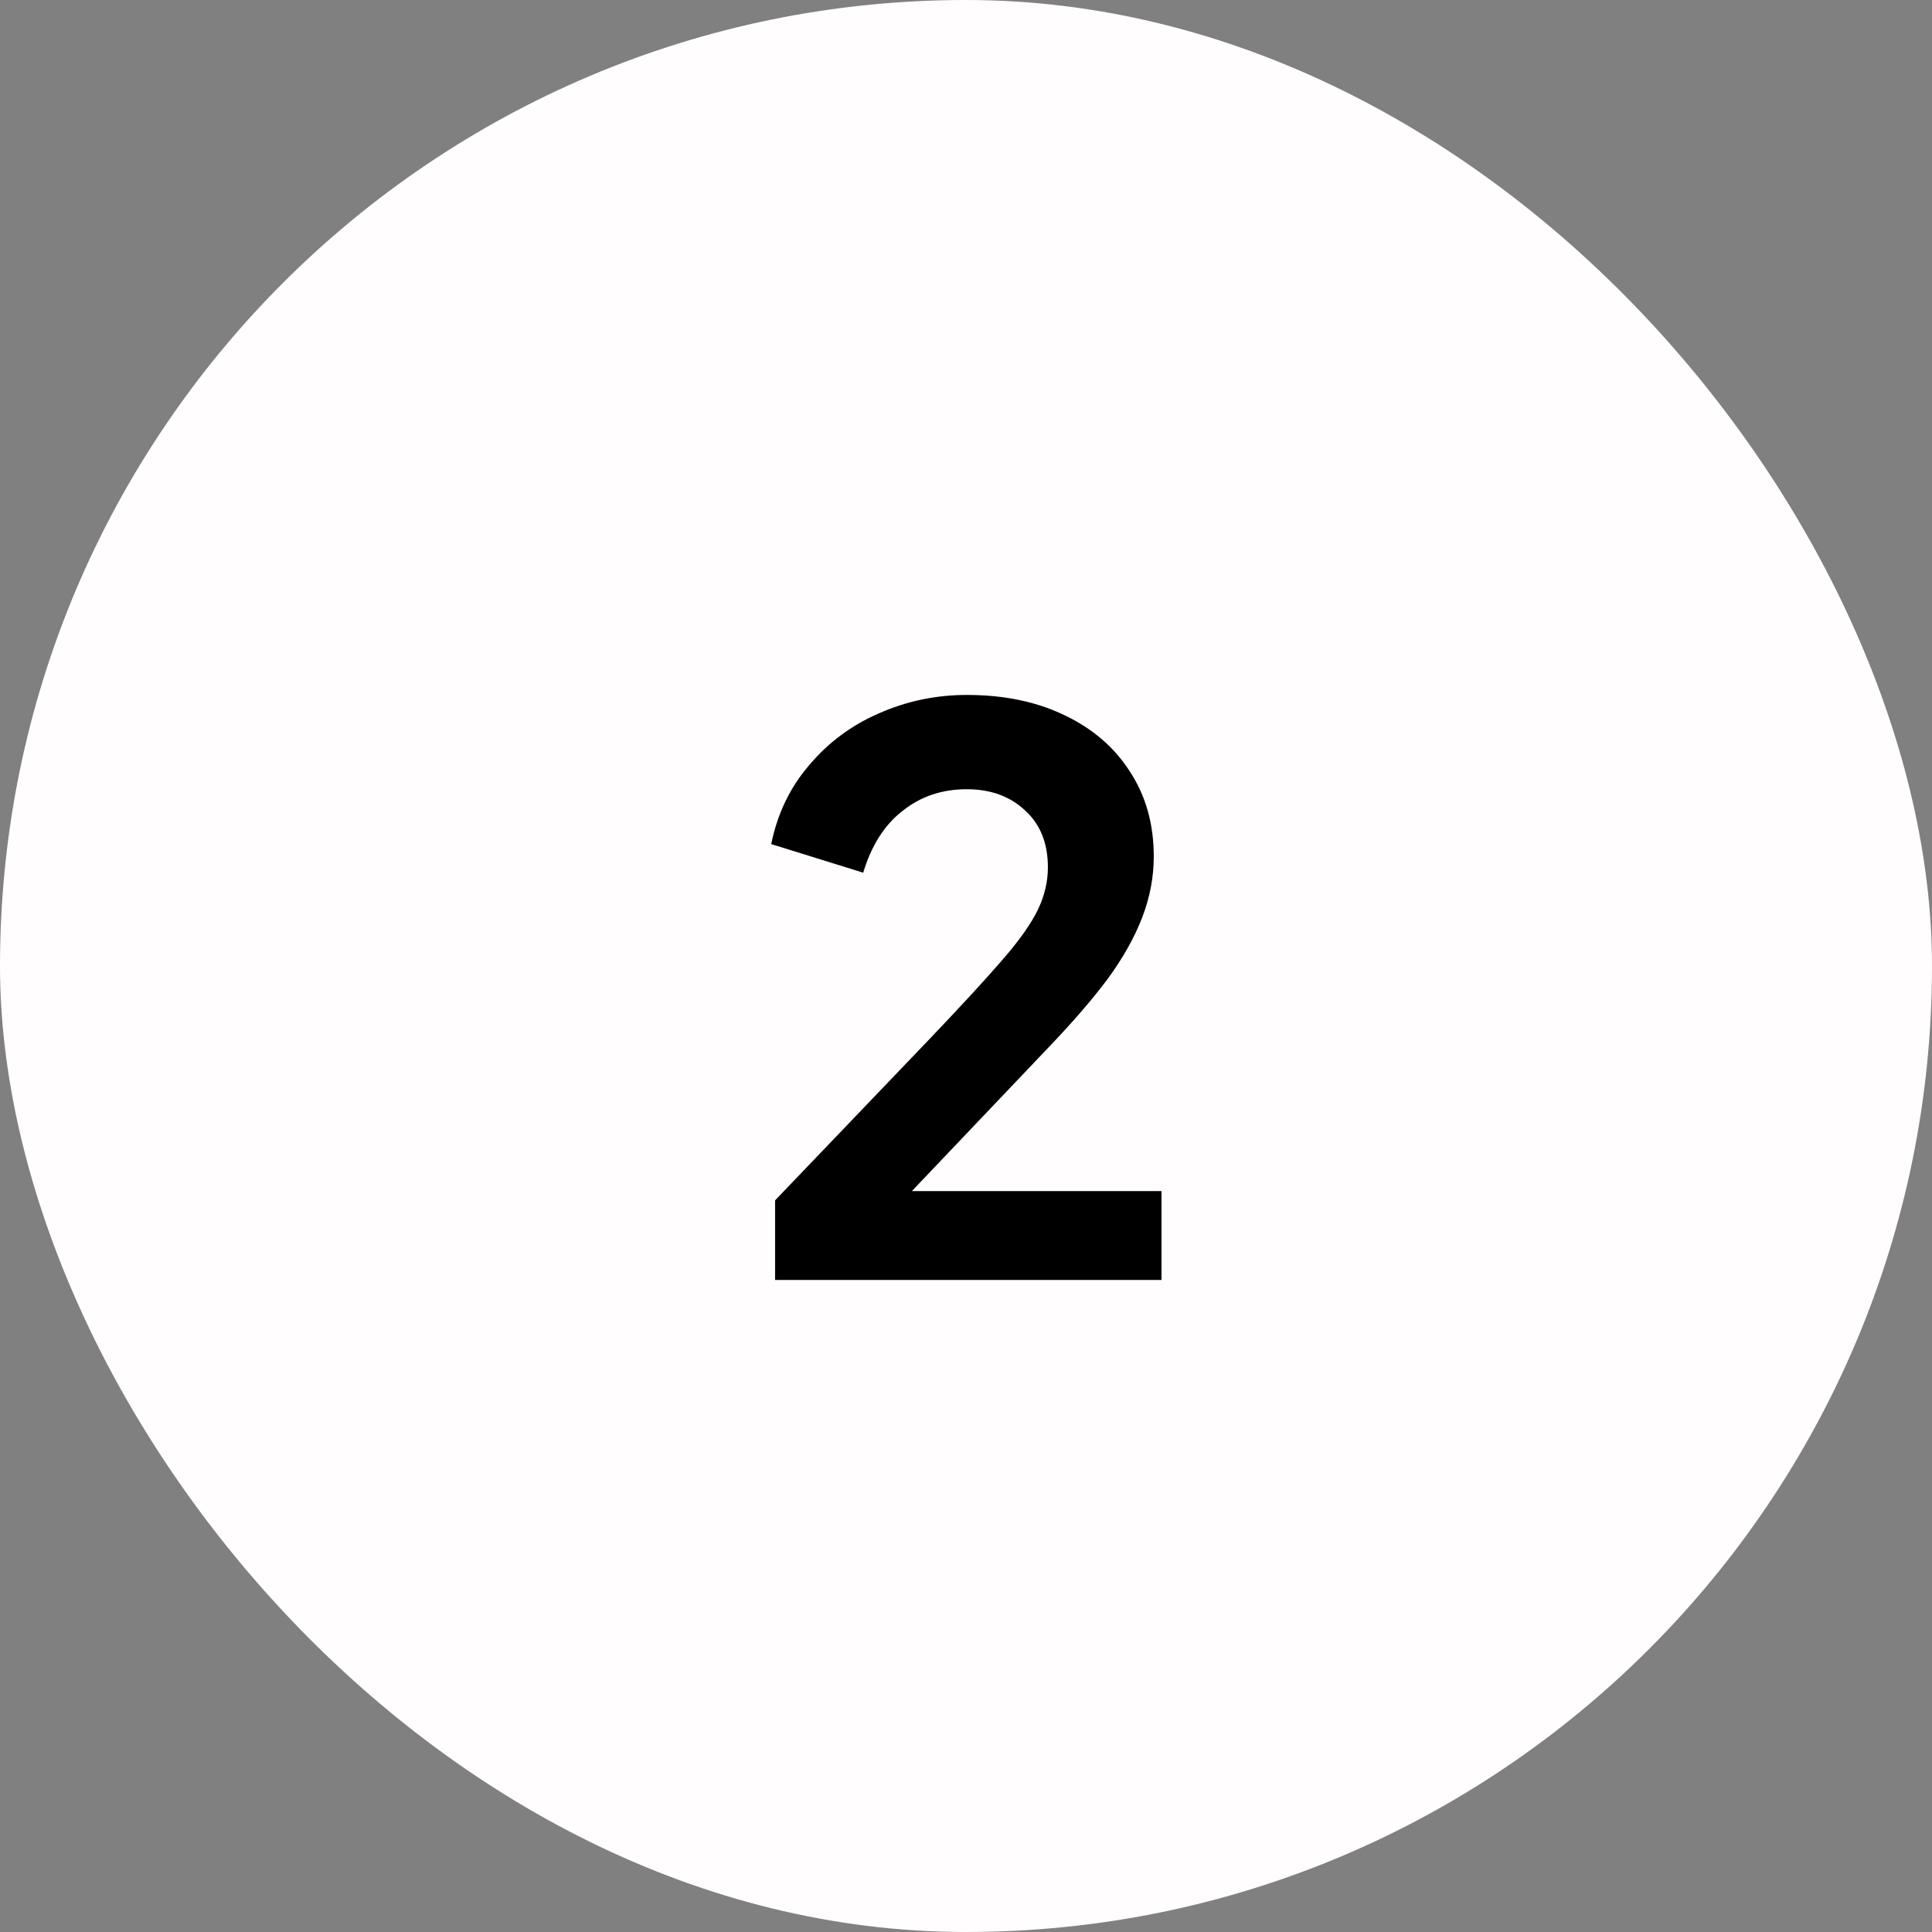
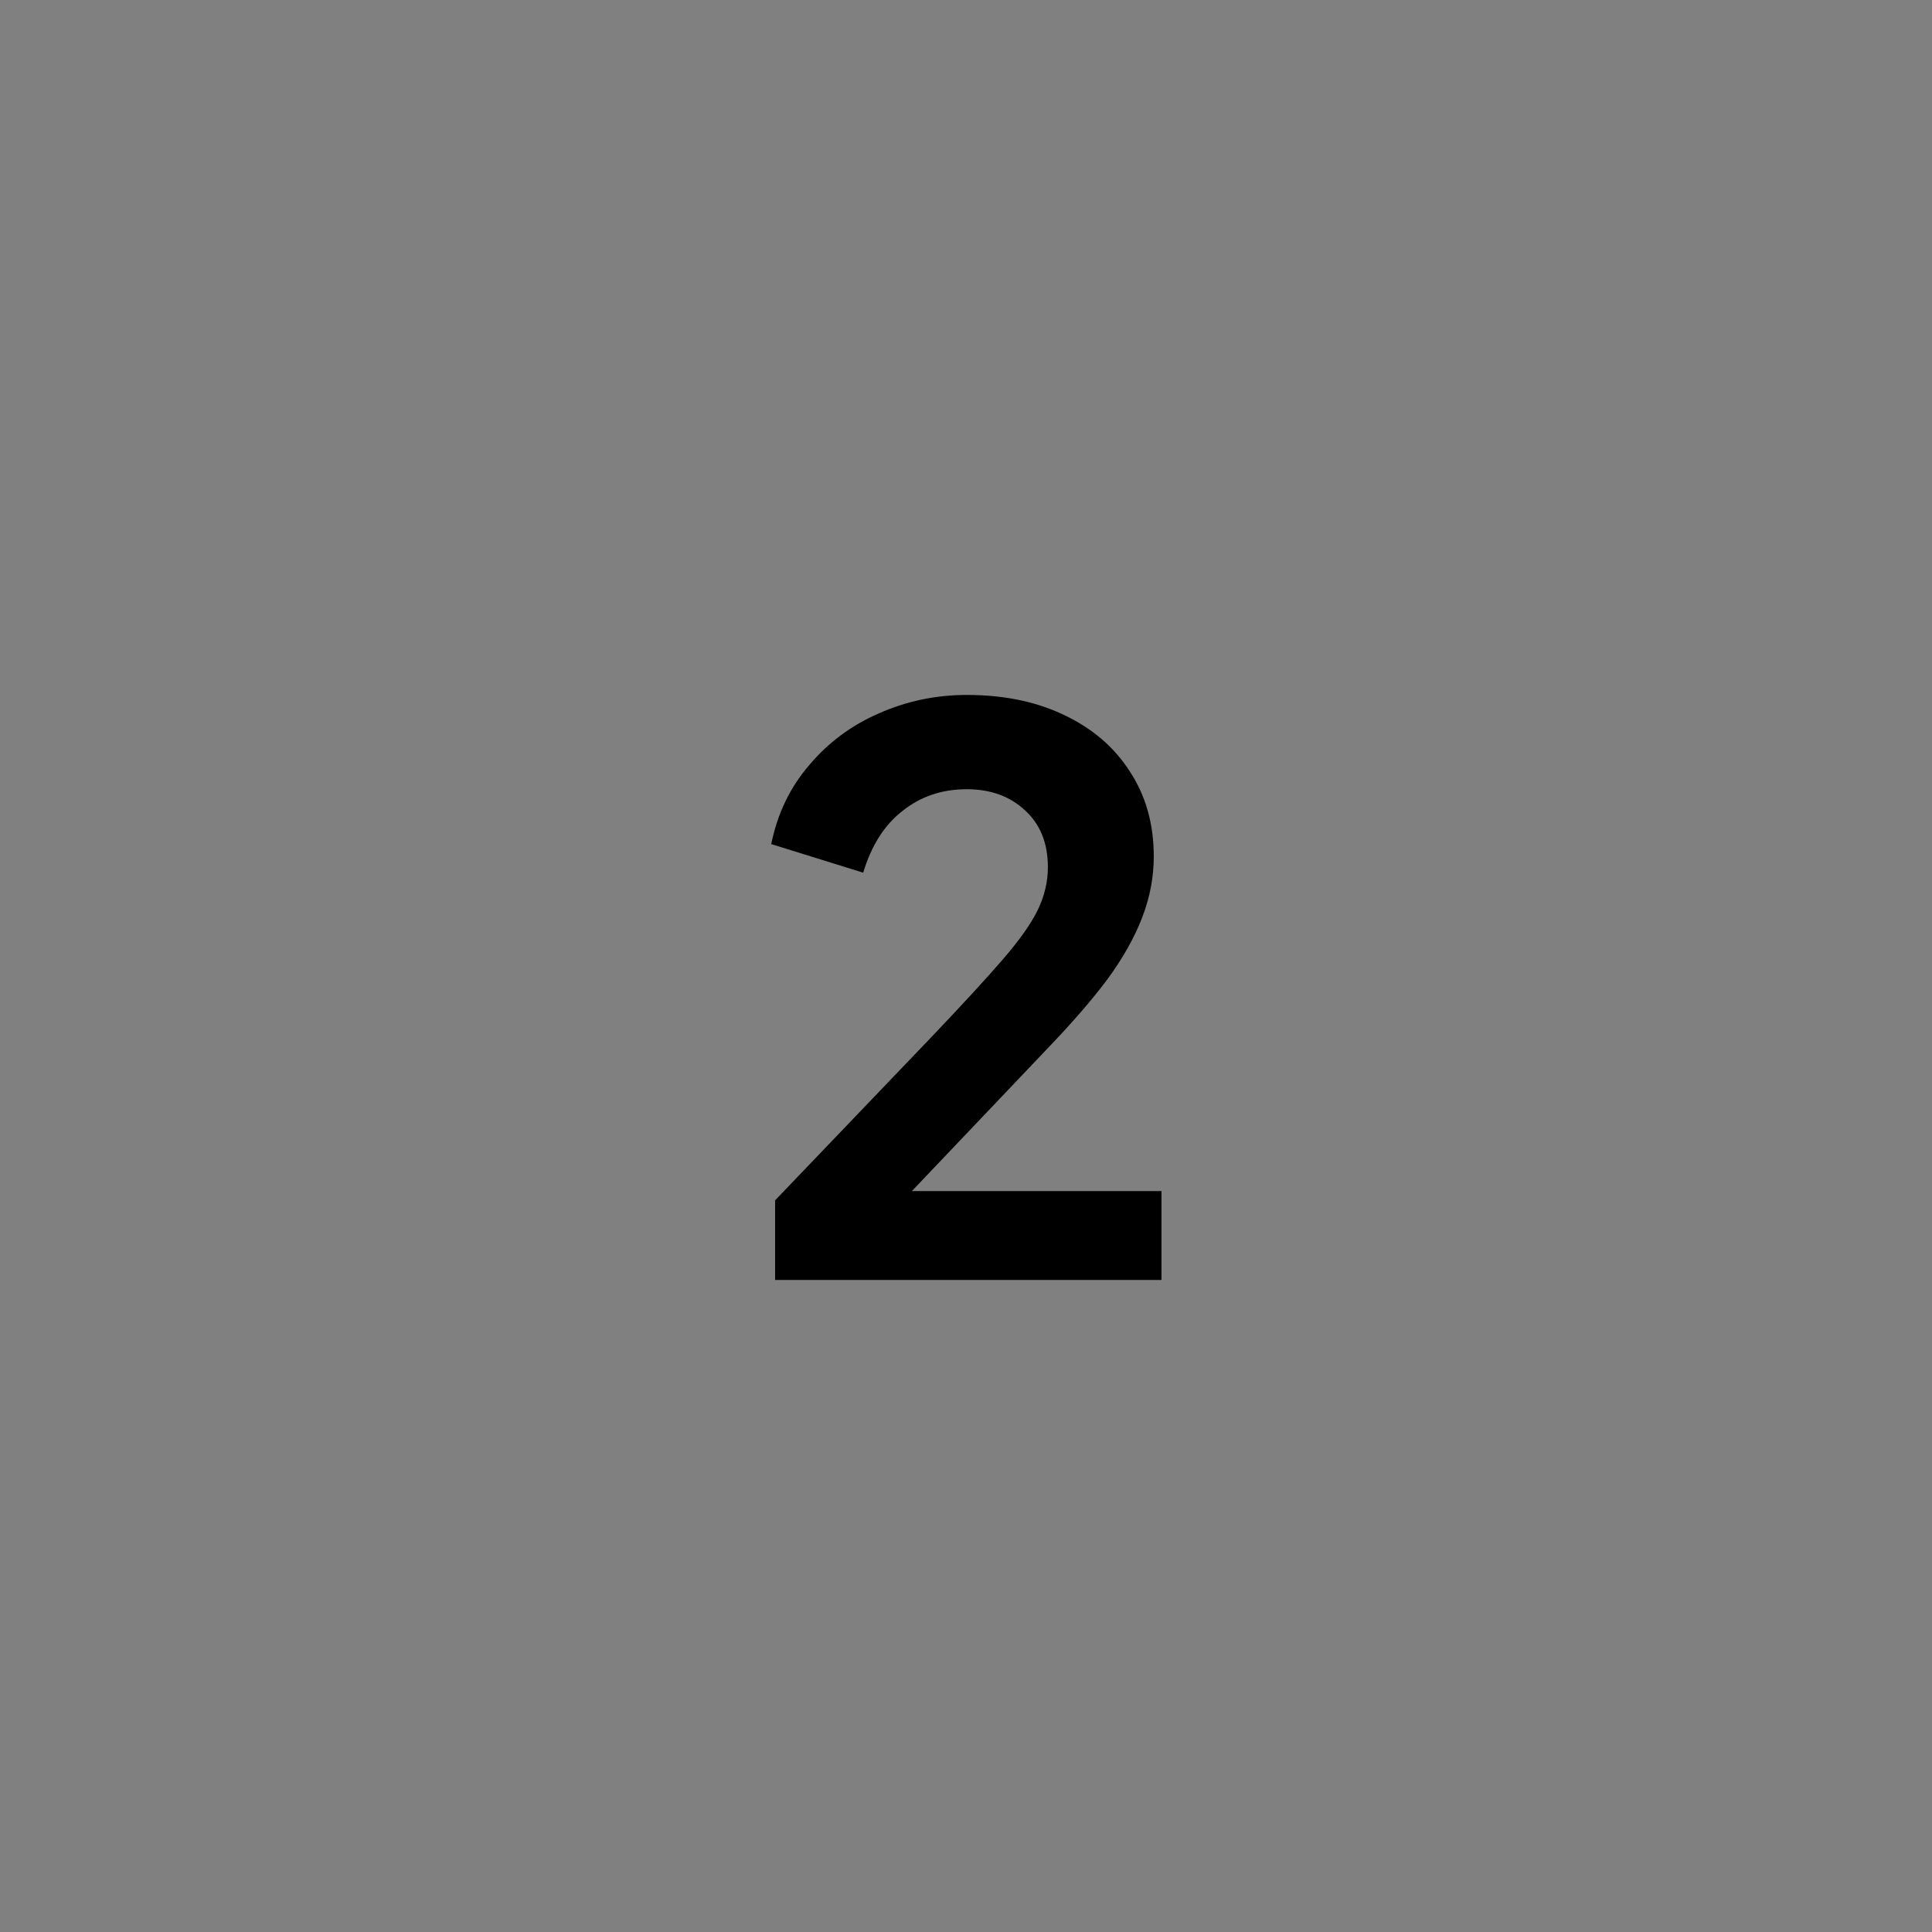
<svg xmlns="http://www.w3.org/2000/svg" width="80" height="80" viewBox="0 0 80 80" fill="none">
  <rect x="0" y="0" width="80" height="80" fill="#808080" stroke="none" />
-   <rect width="80" height="80" rx="40" fill="#FFFDFD" />
  <path d="M32.095 53V49.704L38.559 42.952C39.839 41.608 40.82 40.541 41.503 39.752C42.207 38.941 42.697 38.248 42.975 37.672C43.252 37.096 43.391 36.509 43.391 35.912C43.391 34.909 43.071 34.12 42.431 33.544C41.812 32.968 41.012 32.68 40.031 32.68C39.007 32.68 38.121 32.979 37.375 33.576C36.628 34.152 36.084 35.005 35.743 36.136L31.935 34.952C32.191 33.693 32.713 32.605 33.503 31.688C34.292 30.749 35.252 30.035 36.383 29.544C37.535 29.032 38.751 28.776 40.031 28.776C41.567 28.776 42.911 29.053 44.063 29.608C45.236 30.163 46.143 30.941 46.783 31.944C47.444 32.947 47.775 34.12 47.775 35.464C47.775 36.317 47.615 37.16 47.295 37.992C46.975 38.824 46.495 39.677 45.855 40.552C45.215 41.405 44.383 42.365 43.359 43.432L37.759 49.32H48.095V53H32.095Z" fill="black" />
</svg>